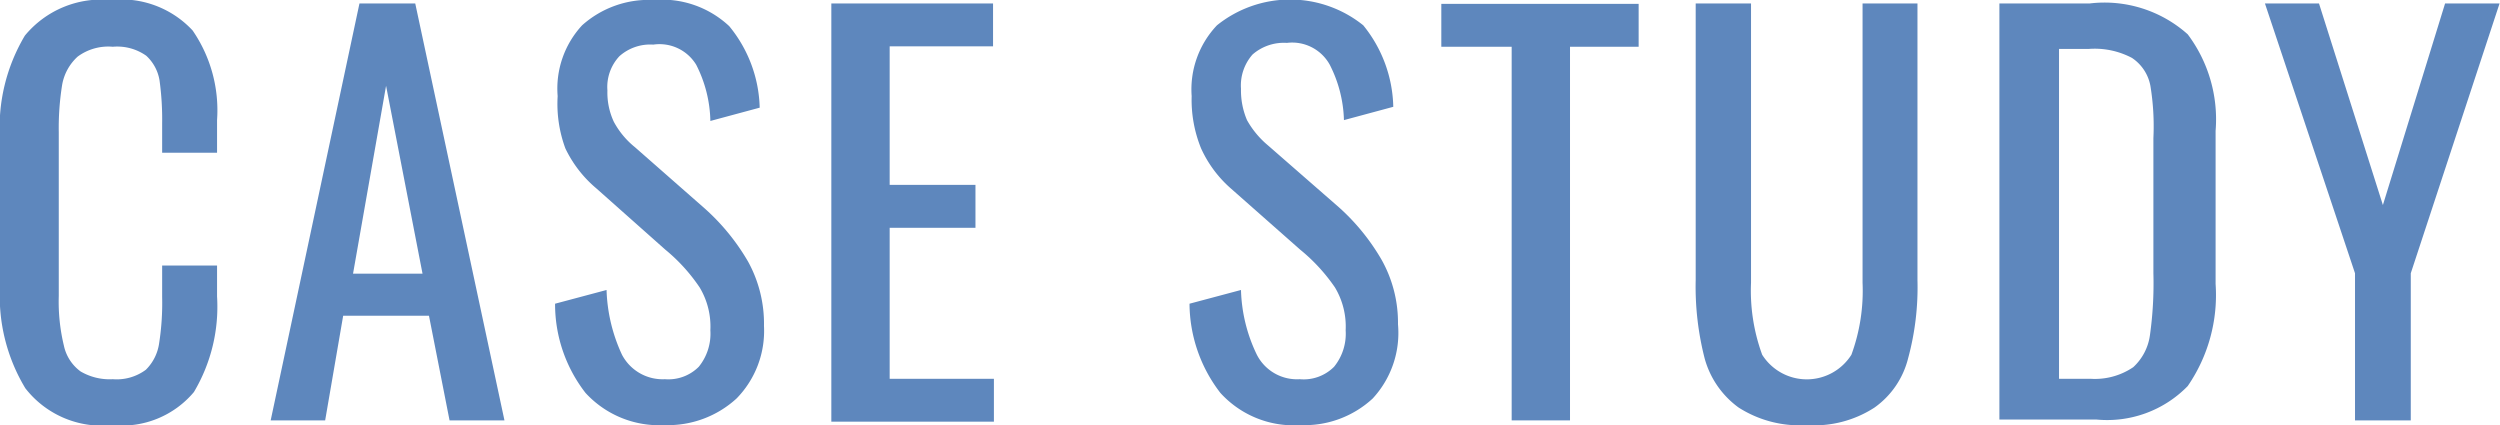
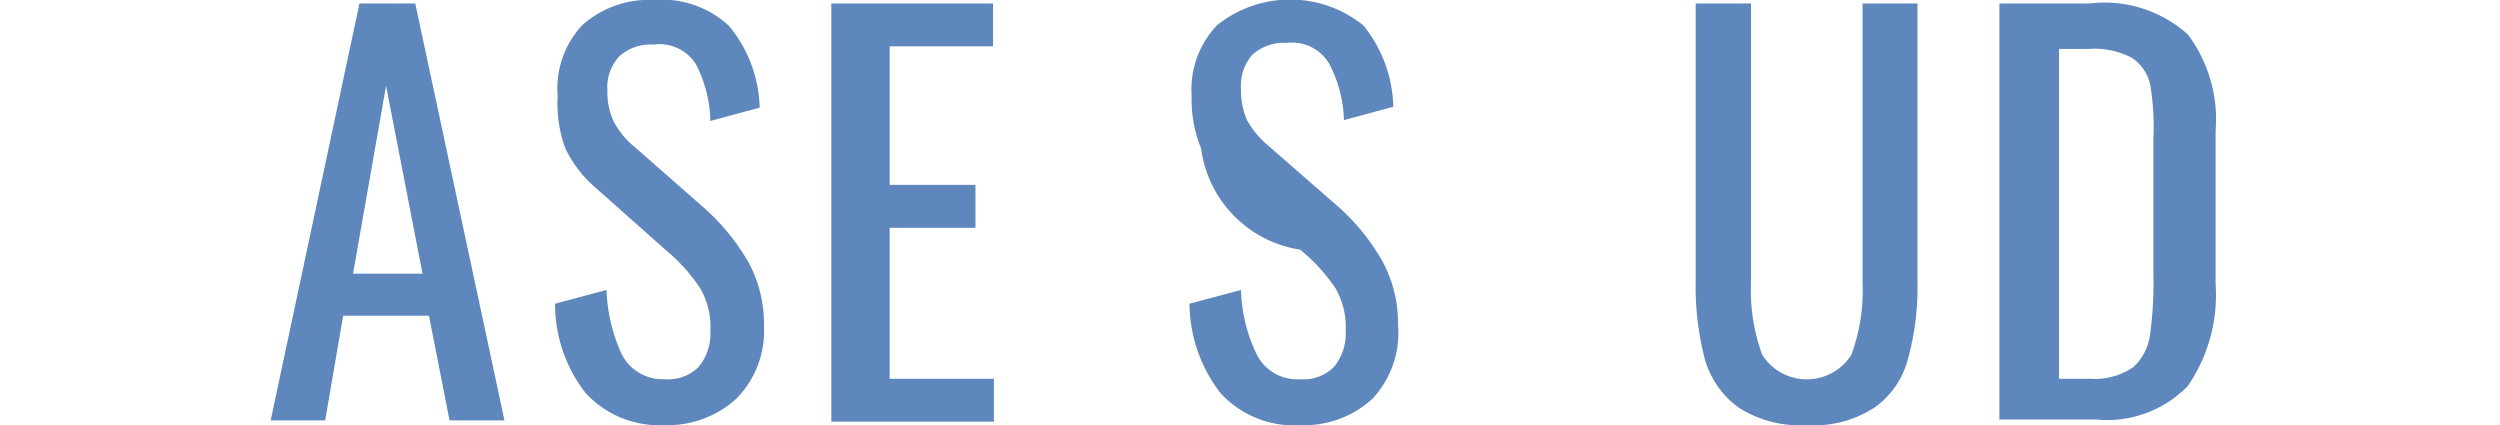
<svg xmlns="http://www.w3.org/2000/svg" viewBox="0 0 58.28 9.91" style="width:58.28px;height:9.91px;" width="58.28" height="9.91">
  <defs>
    <style>.cls-1{fill:#5e87bd;}</style>
  </defs>
  <g>
    <g>
-       <path class="cls-1" d="M.59,9.05A4.15,4.15,0,0,1,0,6.68V3.25A4.18,4.18,0,0,1,.58.83a2.31,2.31,0,0,1,2-.83A2.27,2.27,0,0,1,4.49.71,3.28,3.28,0,0,1,5.06,2.8v.76H3.78V2.88a6.66,6.66,0,0,0-.06-1,1,1,0,0,0-.31-.58,1.17,1.17,0,0,0-.78-.21,1.2,1.2,0,0,0-.82.23,1.16,1.16,0,0,0-.36.65,6.33,6.33,0,0,0-.08,1.11V6.9a4.37,4.37,0,0,0,.12,1.16,1,1,0,0,0,.39.6,1.34,1.34,0,0,0,.75.18,1.14,1.14,0,0,0,.77-.22A1.08,1.08,0,0,0,3.71,8a6.11,6.11,0,0,0,.07-1.08V6.19H5.06v.72a3.89,3.89,0,0,1-.54,2.23,2.19,2.19,0,0,1-1.9.77A2.26,2.26,0,0,1,.59,9.05Z" />
      <path class="cls-1" d="M8.38.08h1.3L11.76,9.8H10.48L10,7.36h-2L7.58,9.8H6.31Zm1.47,6.3L9,2,8.23,6.38Z" />
      <path class="cls-1" d="M13.65,9.16a3.37,3.37,0,0,1-.71-2.08l1.2-.32a3.85,3.85,0,0,0,.36,1.51,1.07,1.07,0,0,0,1,.57,1,1,0,0,0,.79-.29,1.22,1.22,0,0,0,.27-.85,1.77,1.77,0,0,0-.25-1,4.1,4.1,0,0,0-.8-.88L13.9,4.39a2.79,2.79,0,0,1-.72-.93A3,3,0,0,1,13,2.24,2.17,2.17,0,0,1,13.57.59,2.33,2.33,0,0,1,15.24,0,2.29,2.29,0,0,1,17,.61a3.11,3.11,0,0,1,.71,1.9l-1.15.31a3,3,0,0,0-.33-1.31,1,1,0,0,0-1-.47,1.08,1.08,0,0,0-.79.27,1.05,1.05,0,0,0-.28.8,1.61,1.61,0,0,0,.15.73,1.94,1.94,0,0,0,.49.59l1.64,1.44a5.06,5.06,0,0,1,1,1.23,3,3,0,0,1,.37,1.5,2.25,2.25,0,0,1-.64,1.69,2.37,2.37,0,0,1-1.68.62A2.33,2.33,0,0,1,13.65,9.16Z" />
      <path class="cls-1" d="M19.38.08h3.77v1H20.74V4.31h2v1h-2V8.83h2.43v1H19.38Z" />
-       <path class="cls-1" d="M28.45,9.16a3.43,3.43,0,0,1-.72-2.08l1.2-.32a3.68,3.68,0,0,0,.37,1.51,1.05,1.05,0,0,0,1,.57,1,1,0,0,0,.8-.29,1.22,1.22,0,0,0,.27-.85,1.77,1.77,0,0,0-.25-1,4.18,4.18,0,0,0-.81-.88L28.69,4.39A2.75,2.75,0,0,1,28,3.46a3,3,0,0,1-.22-1.22A2.17,2.17,0,0,1,28.37.59a2.72,2.72,0,0,1,3.41,0,3.11,3.11,0,0,1,.7,1.9l-1.15.31A3,3,0,0,0,31,1.51,1,1,0,0,0,30,1a1.11,1.11,0,0,0-.8.27,1.09,1.09,0,0,0-.27.8,1.76,1.76,0,0,0,.14.73,2.1,2.1,0,0,0,.49.59l1.65,1.44a5,5,0,0,1,1,1.23,3,3,0,0,1,.38,1.5A2.25,2.25,0,0,1,32,9.29a2.34,2.34,0,0,1-1.68.62A2.31,2.31,0,0,1,28.45,9.16Z" />
-       <path class="cls-1" d="M35.24,1.09H33.6v-1h4.6v1H36.6V9.8H35.24Z" />
+       <path class="cls-1" d="M28.45,9.16a3.43,3.43,0,0,1-.72-2.08l1.2-.32a3.68,3.68,0,0,0,.37,1.51,1.05,1.05,0,0,0,1,.57,1,1,0,0,0,.8-.29,1.22,1.22,0,0,0,.27-.85,1.77,1.77,0,0,0-.25-1,4.18,4.18,0,0,0-.81-.88A2.75,2.75,0,0,1,28,3.46a3,3,0,0,1-.22-1.22A2.17,2.17,0,0,1,28.37.59a2.72,2.72,0,0,1,3.41,0,3.11,3.11,0,0,1,.7,1.9l-1.15.31A3,3,0,0,0,31,1.51,1,1,0,0,0,30,1a1.11,1.11,0,0,0-.8.27,1.09,1.09,0,0,0-.27.8,1.76,1.76,0,0,0,.14.73,2.1,2.1,0,0,0,.49.59l1.65,1.44a5,5,0,0,1,1,1.23,3,3,0,0,1,.38,1.5A2.25,2.25,0,0,1,32,9.29a2.34,2.34,0,0,1-1.68.62A2.31,2.31,0,0,1,28.45,9.16Z" />
      <path class="cls-1" d="M40.53,9.5a2.1,2.1,0,0,1-.79-1.14,6.72,6.72,0,0,1-.21-1.83V.08h1.29V6.59a4.34,4.34,0,0,0,.26,1.68,1.23,1.23,0,0,0,2.08,0,4.34,4.34,0,0,0,.26-1.68V.08H44.7V6.53a6.31,6.31,0,0,1-.22,1.83A2,2,0,0,1,43.7,9.5a2.58,2.58,0,0,1-1.58.41A2.64,2.64,0,0,1,40.53,9.5Z" />
      <path class="cls-1" d="M46.61.08h2.11A2.91,2.91,0,0,1,51,.8a3.3,3.3,0,0,1,.65,2.25V6.62A3.74,3.74,0,0,1,51,9a2.62,2.62,0,0,1-2.13.78H46.61Zm2.12,8.75a1.59,1.59,0,0,0,1-.27,1.24,1.24,0,0,0,.39-.75,8.7,8.7,0,0,0,.08-1.44V3.22A5.82,5.82,0,0,0,50.13,2a1,1,0,0,0-.43-.65,1.86,1.86,0,0,0-1-.21H48V8.83Z" />
-       <path class="cls-1" d="M54.9,6.37,52.8.08h1.26l1.49,4.7L57,.08h1.27L56.2,6.37V9.8H54.9Z" />
    </g>
  </g>
</svg>